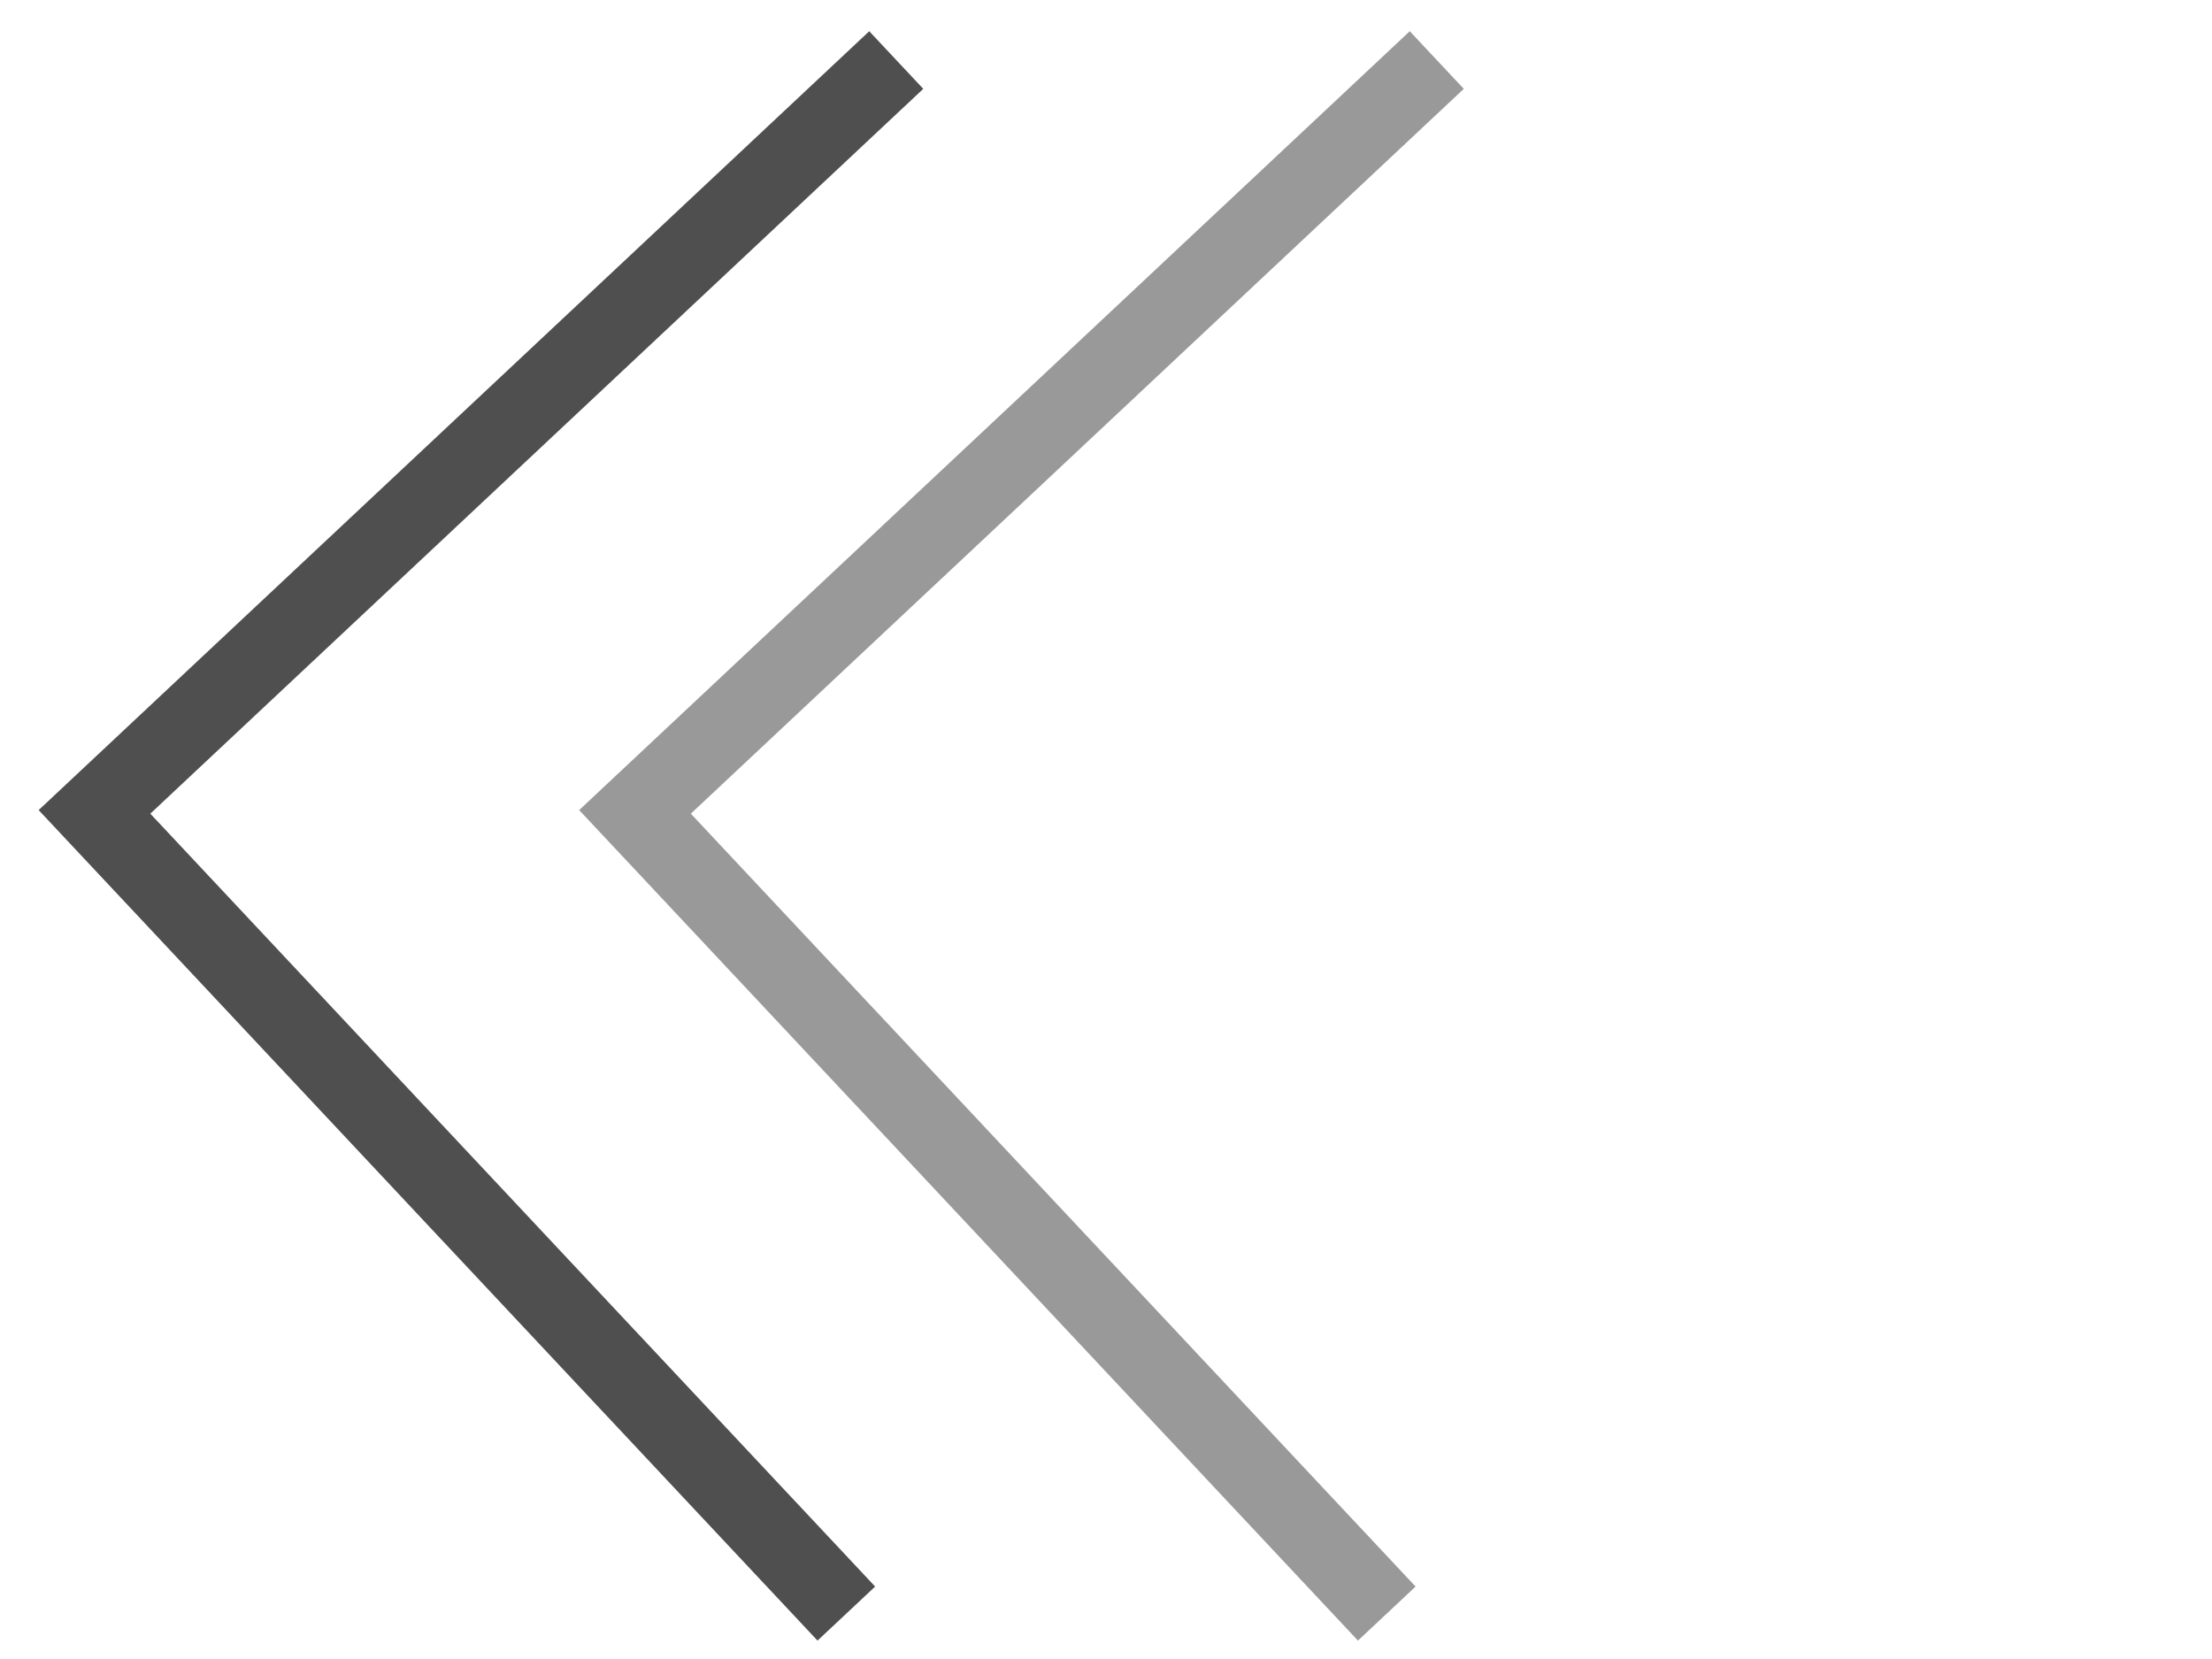
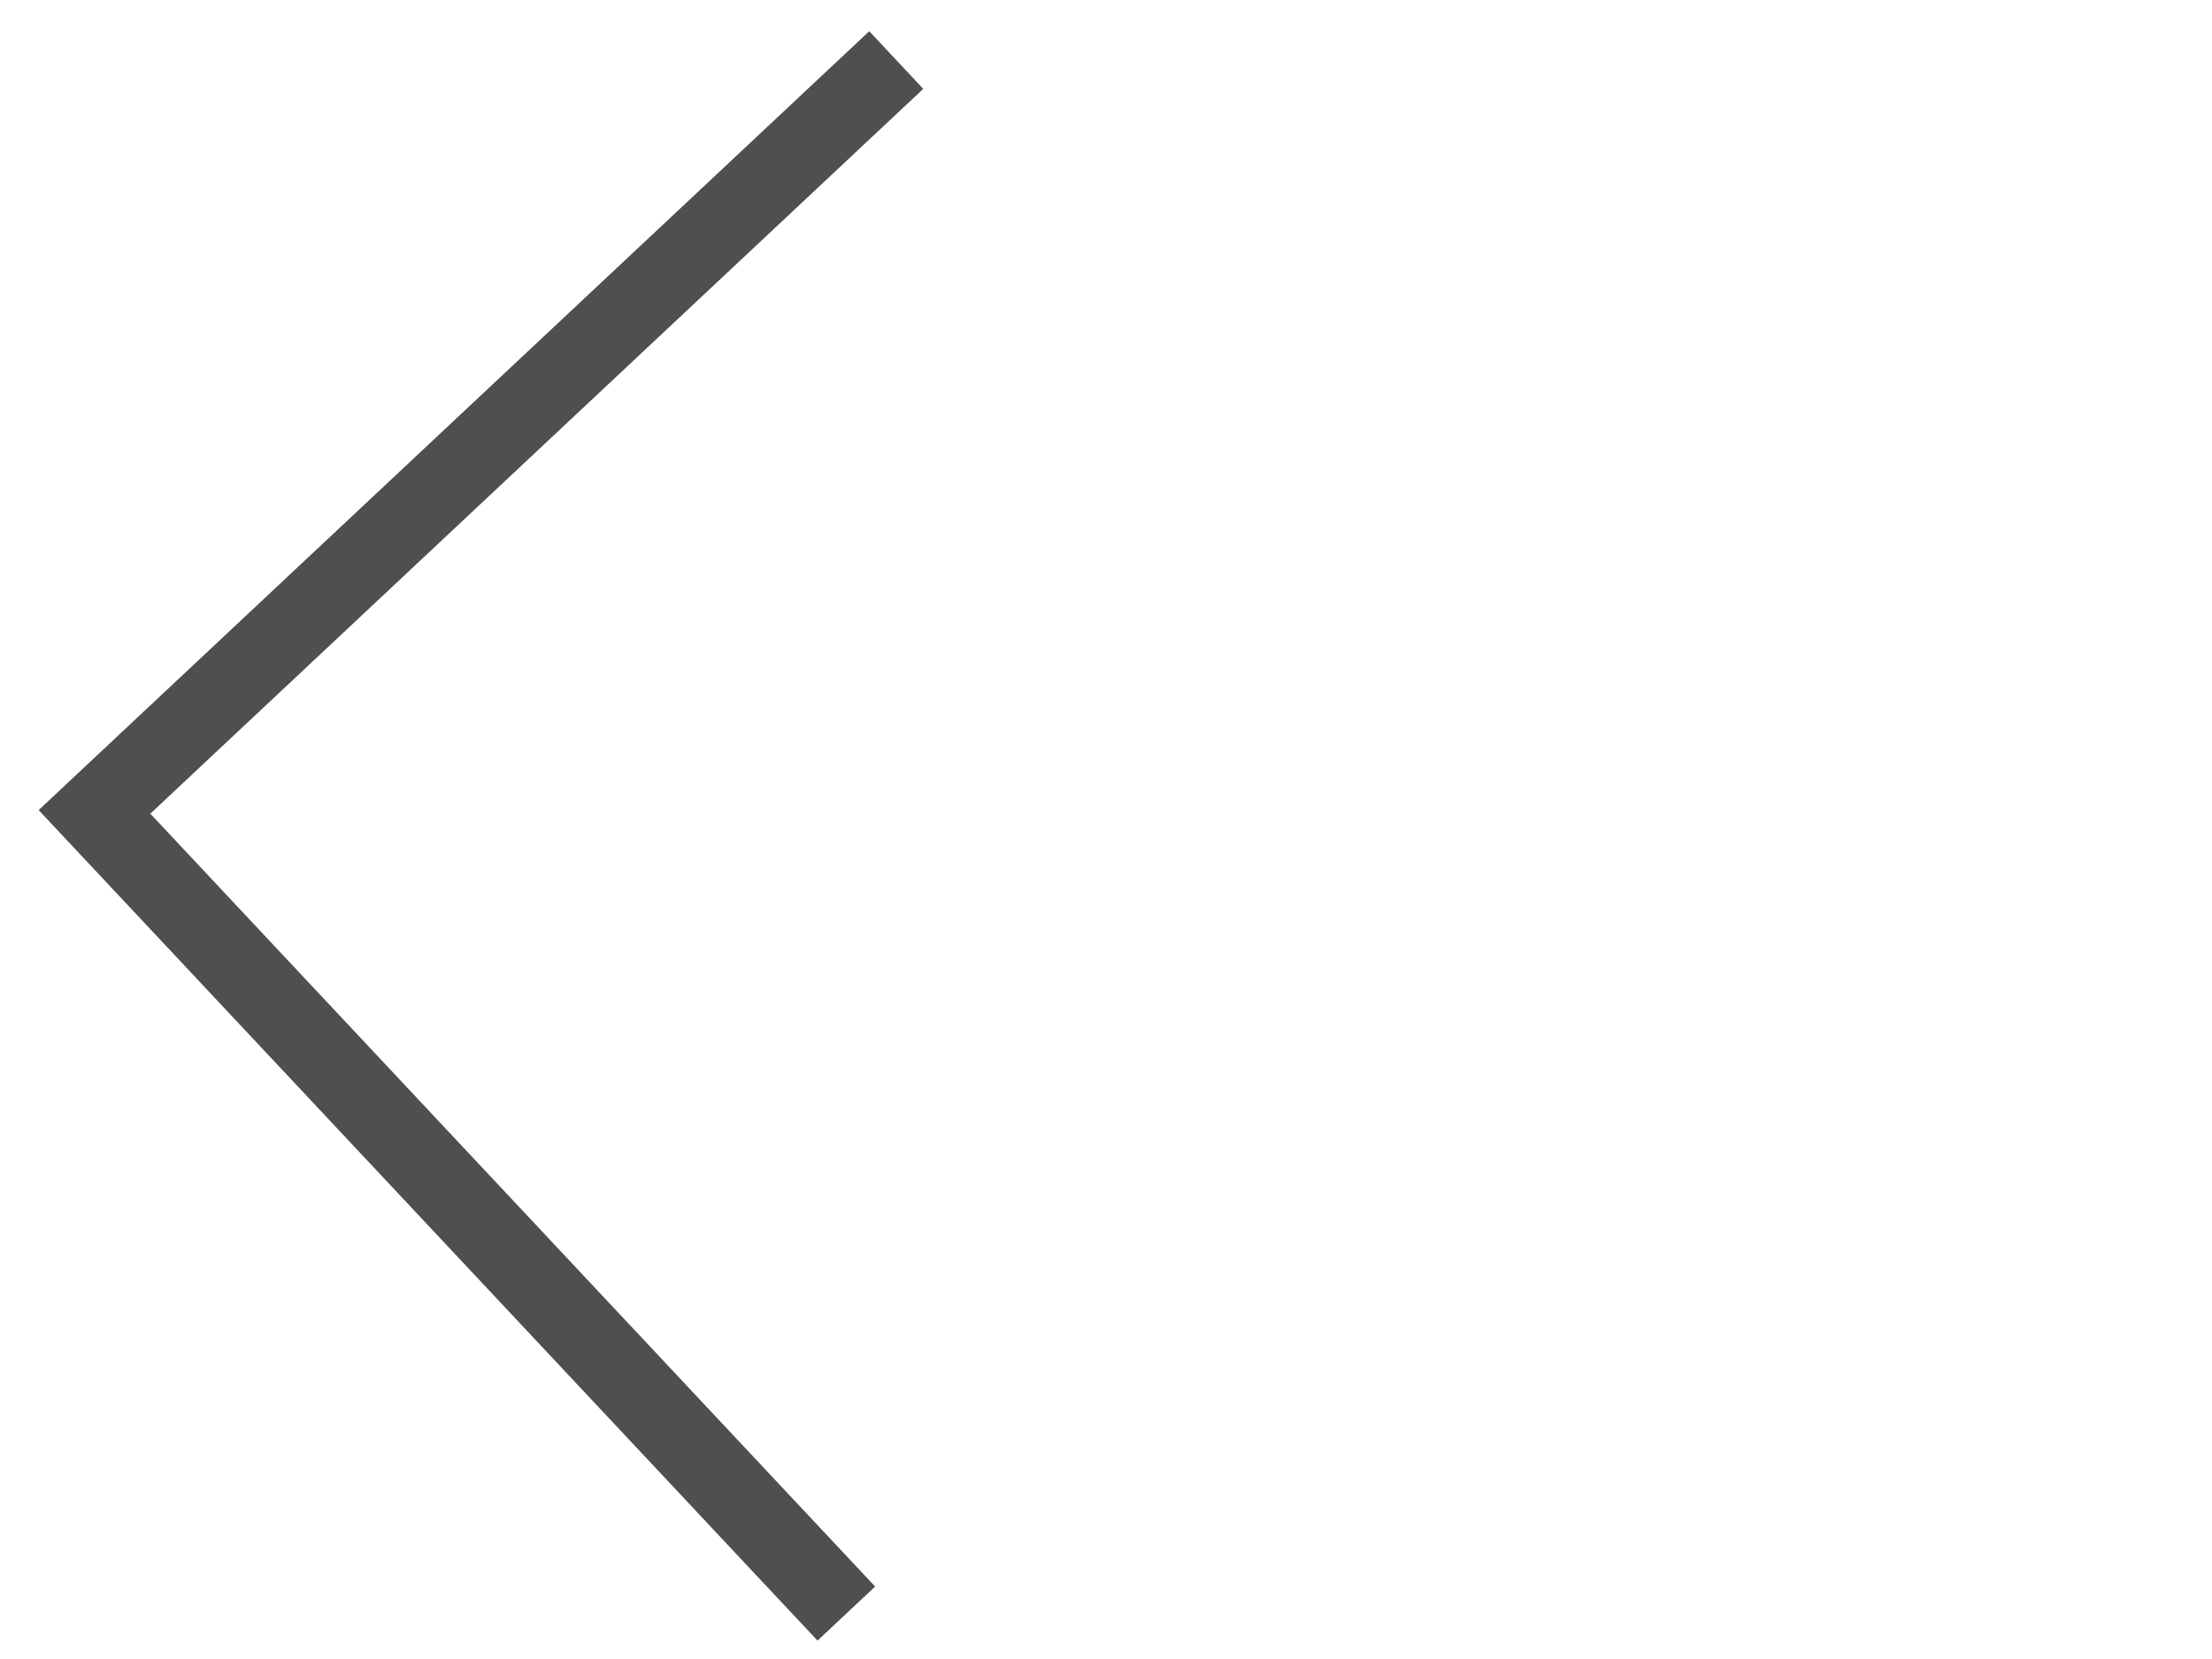
<svg xmlns="http://www.w3.org/2000/svg" width="28" height="21" viewBox="0 0 28 21" fill="none">
  <path d="M11.345 0.76L1.196 10.277L10.713 20.425" stroke="black" stroke-opacity="0.69" />
-   <path d="M18.187 0.76L8.038 10.277L17.554 20.425" stroke="black" stroke-opacity="0.4" />
</svg>